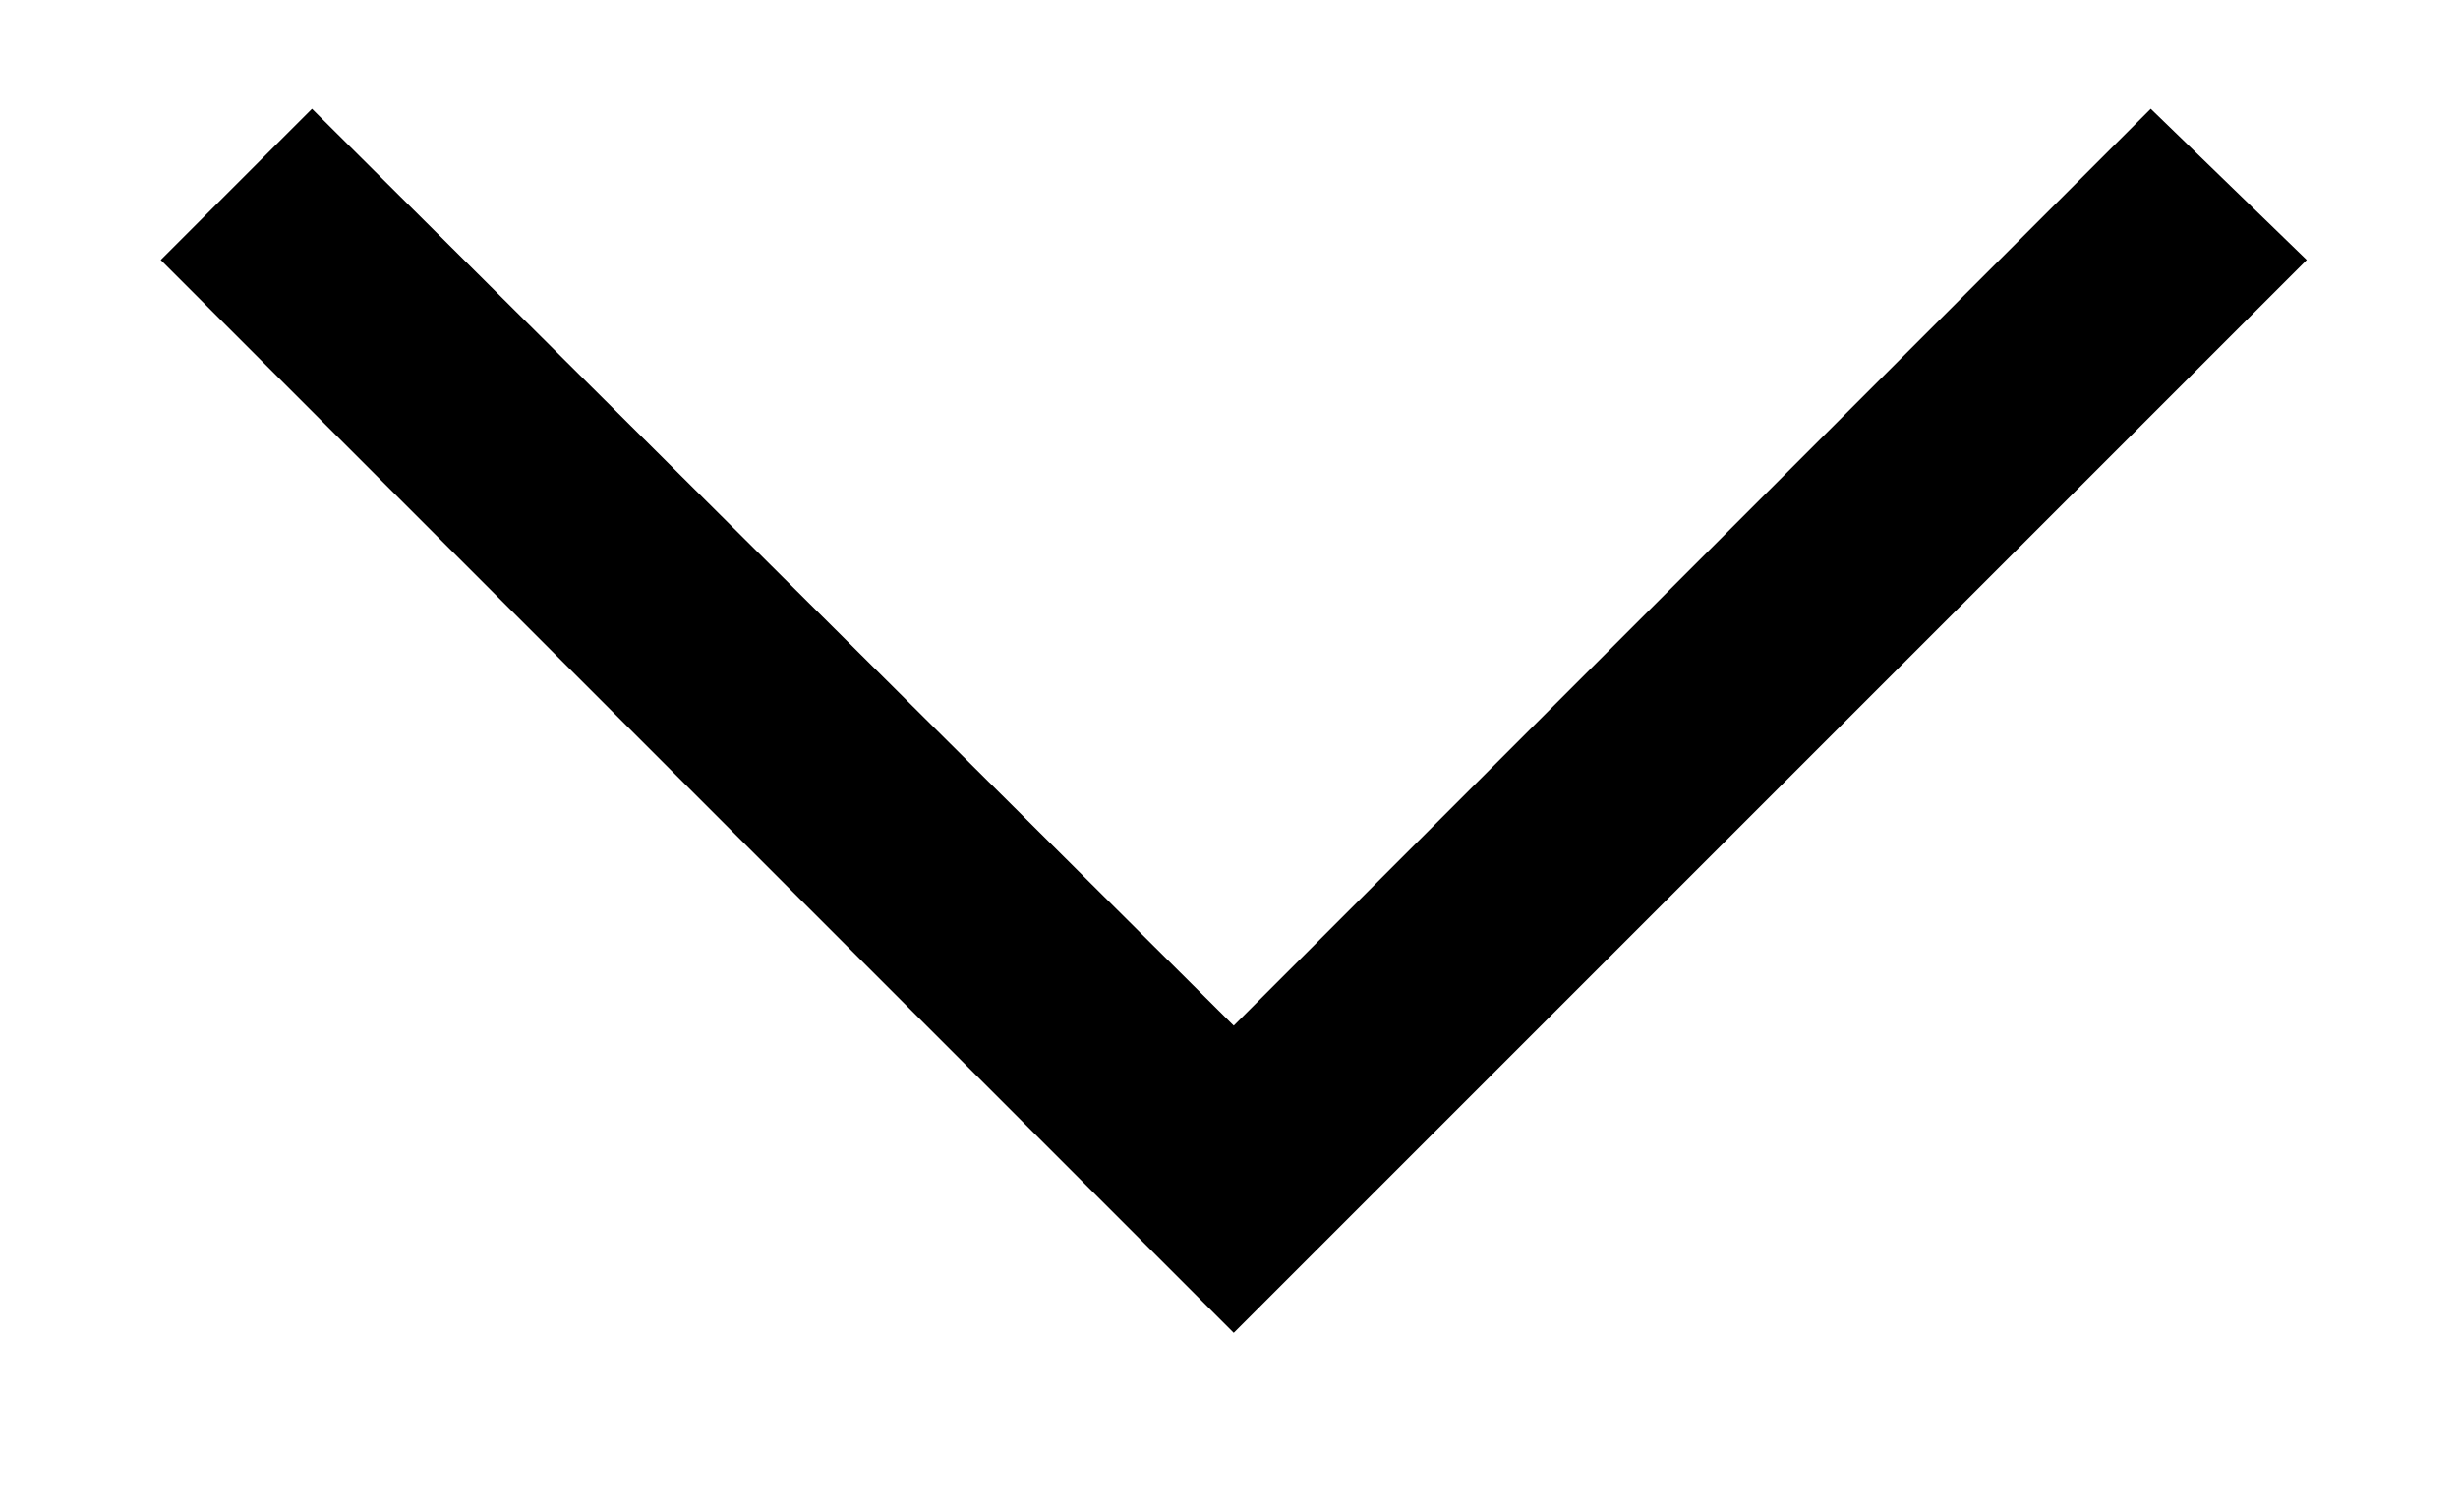
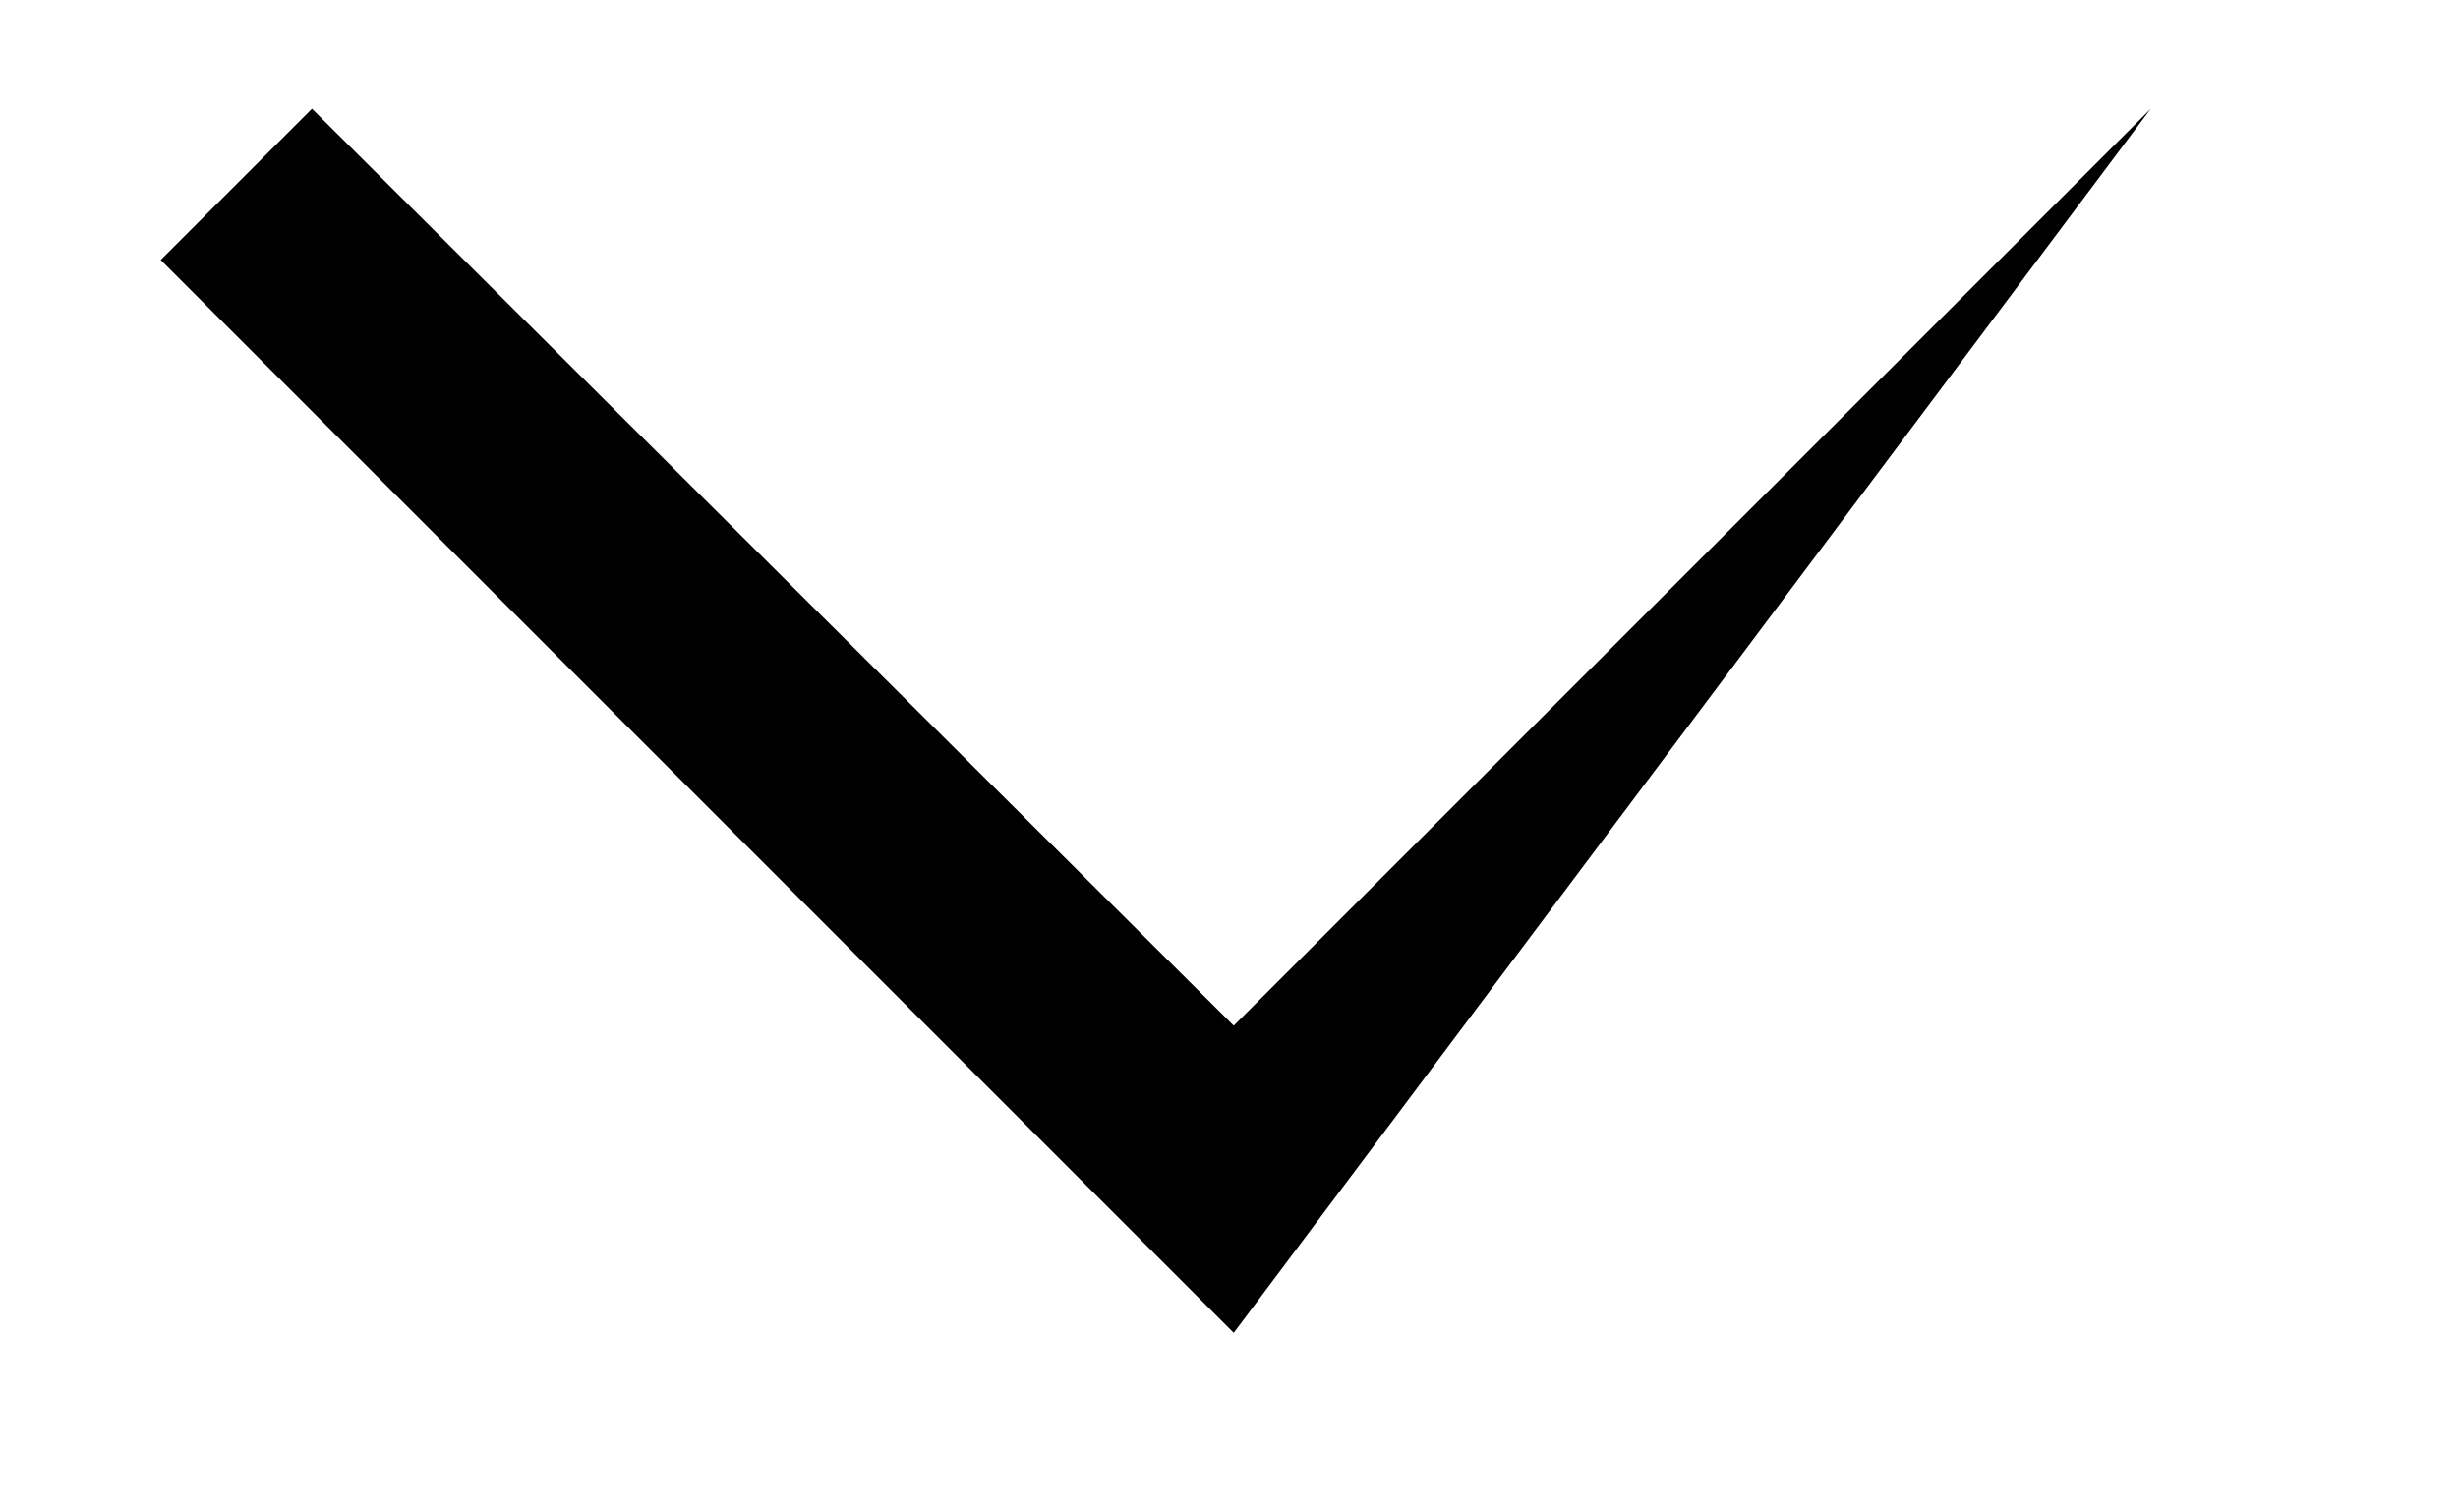
<svg xmlns="http://www.w3.org/2000/svg" width="13" height="8" viewBox="0 0 13 8" fill="none">
-   <path d="M0.85 1.375L1.65 0.575L6.525 5.425L11.375 0.575L12.2 1.375L6.525 7.05L0.85 1.375Z" fill="black" />
+   <path d="M0.85 1.375L1.65 0.575L6.525 5.425L11.375 0.575L6.525 7.05L0.85 1.375Z" fill="black" />
</svg>